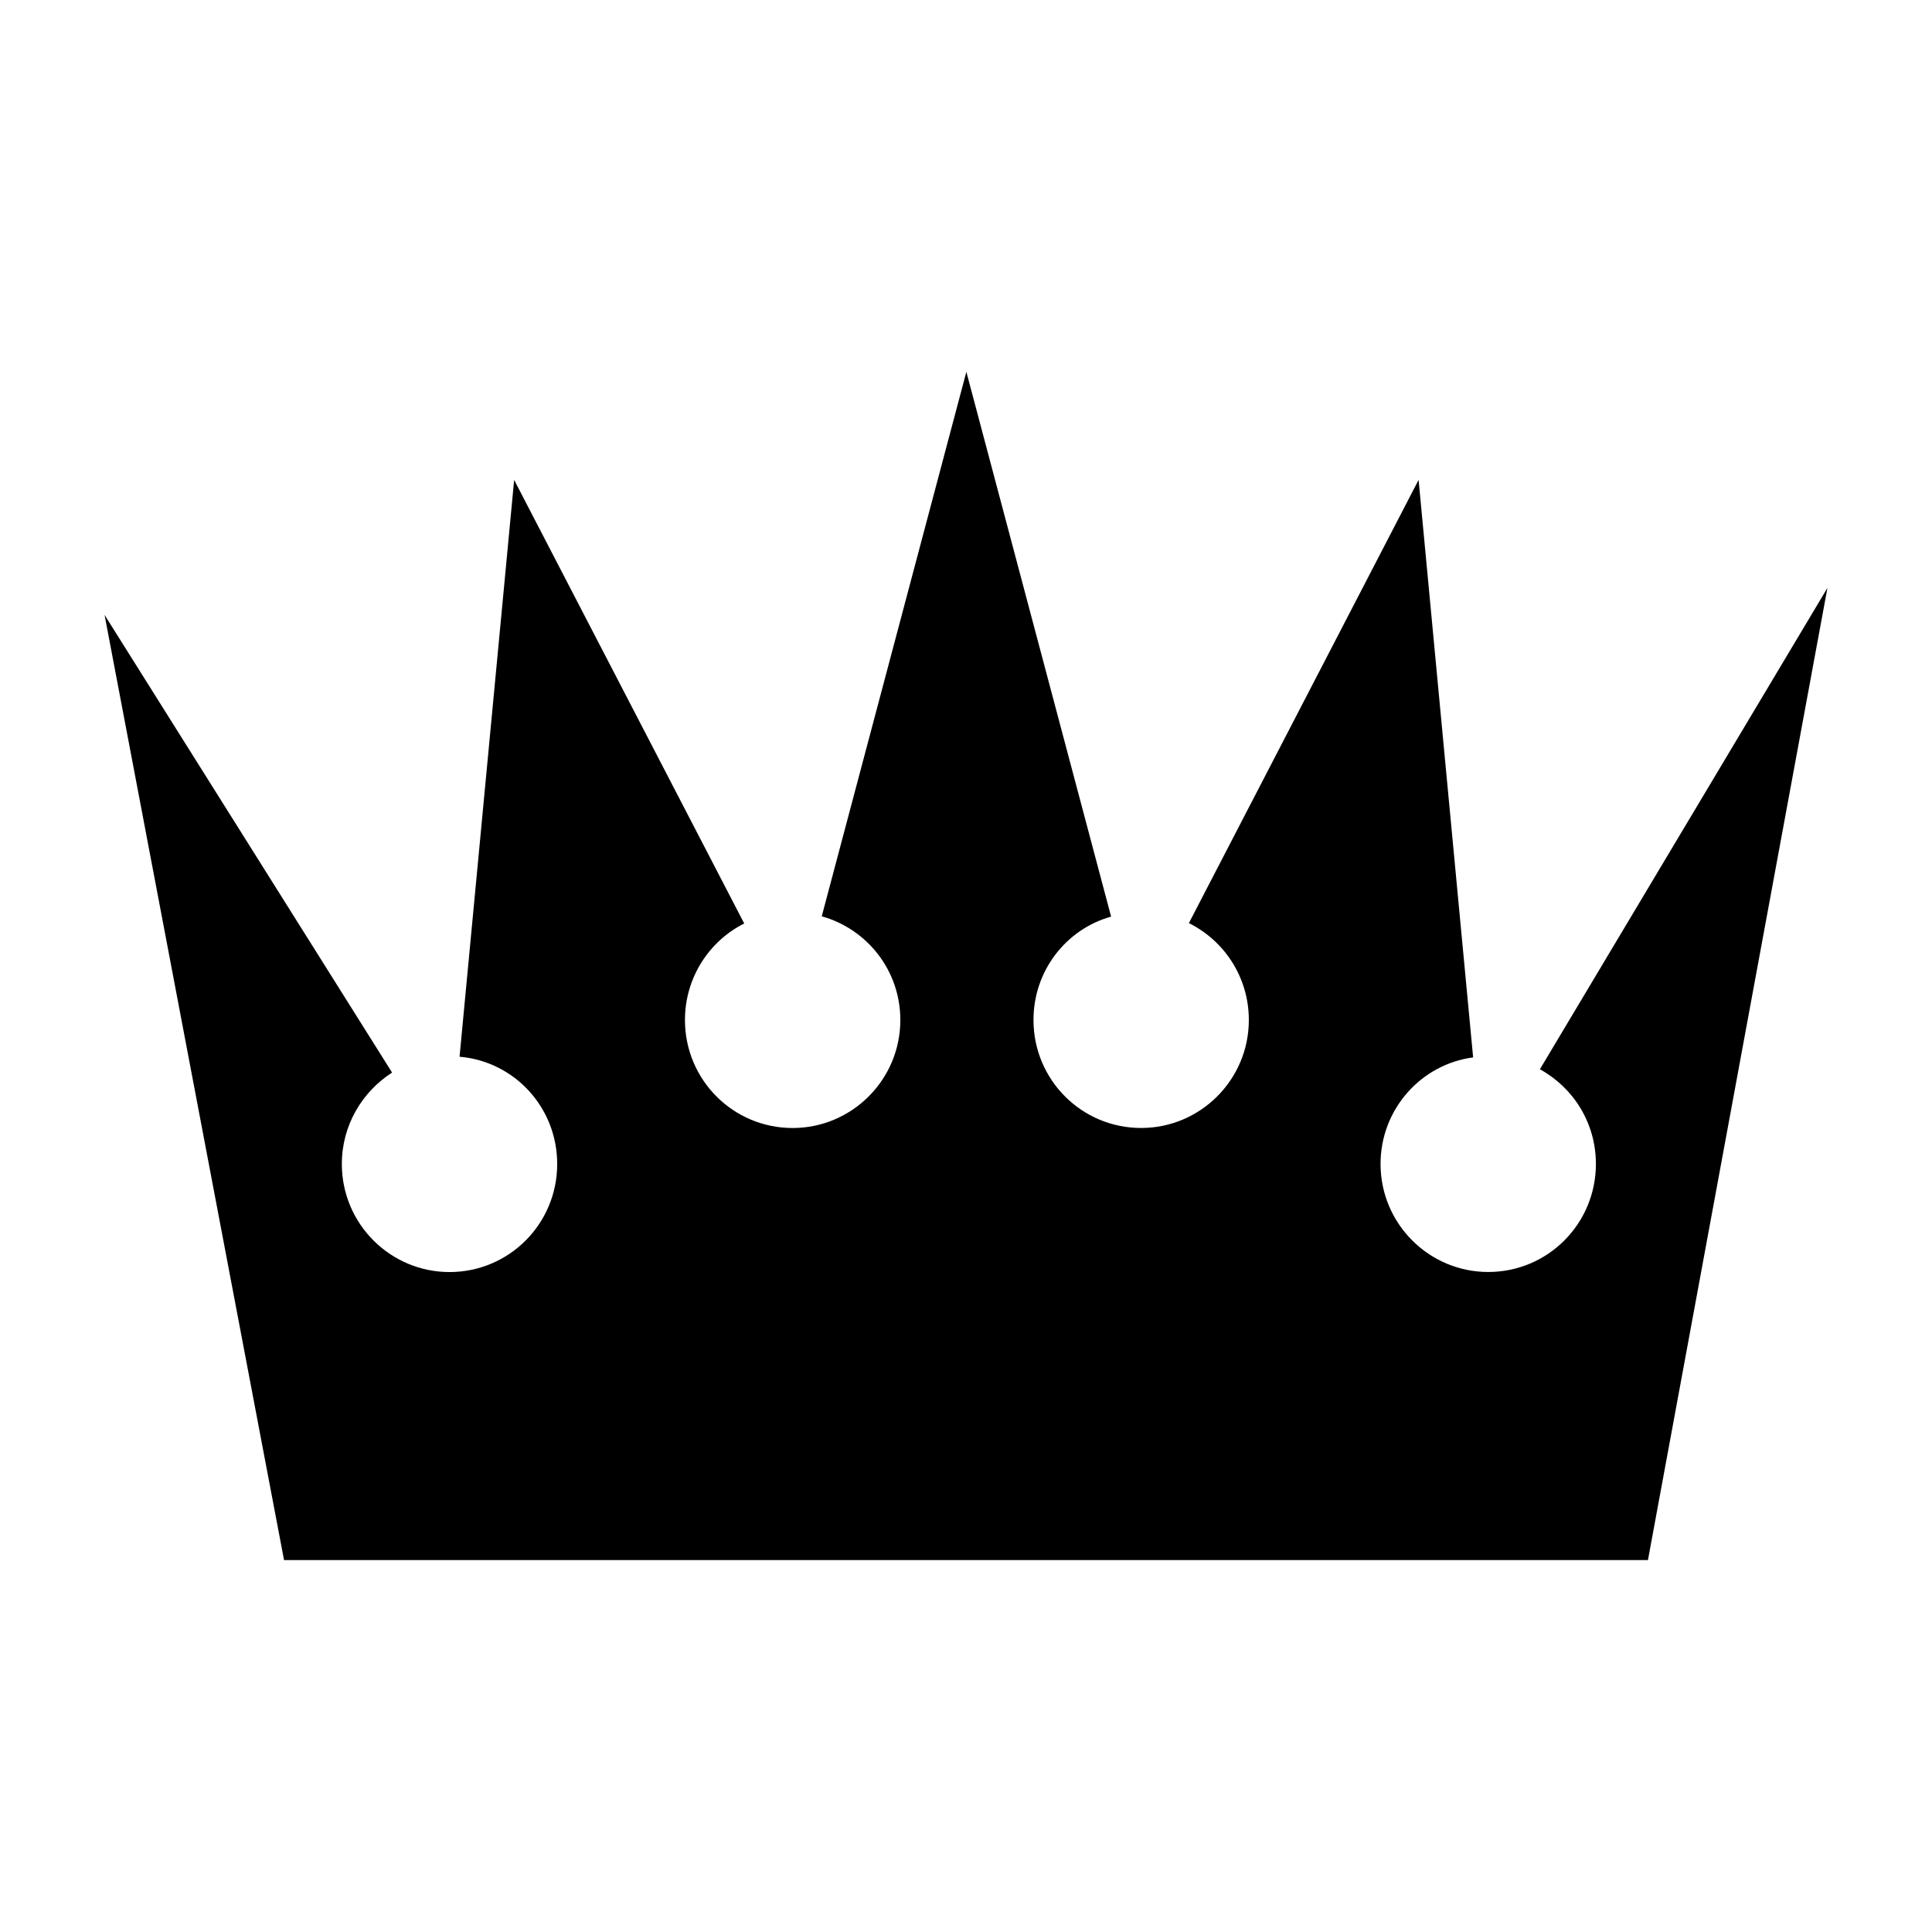
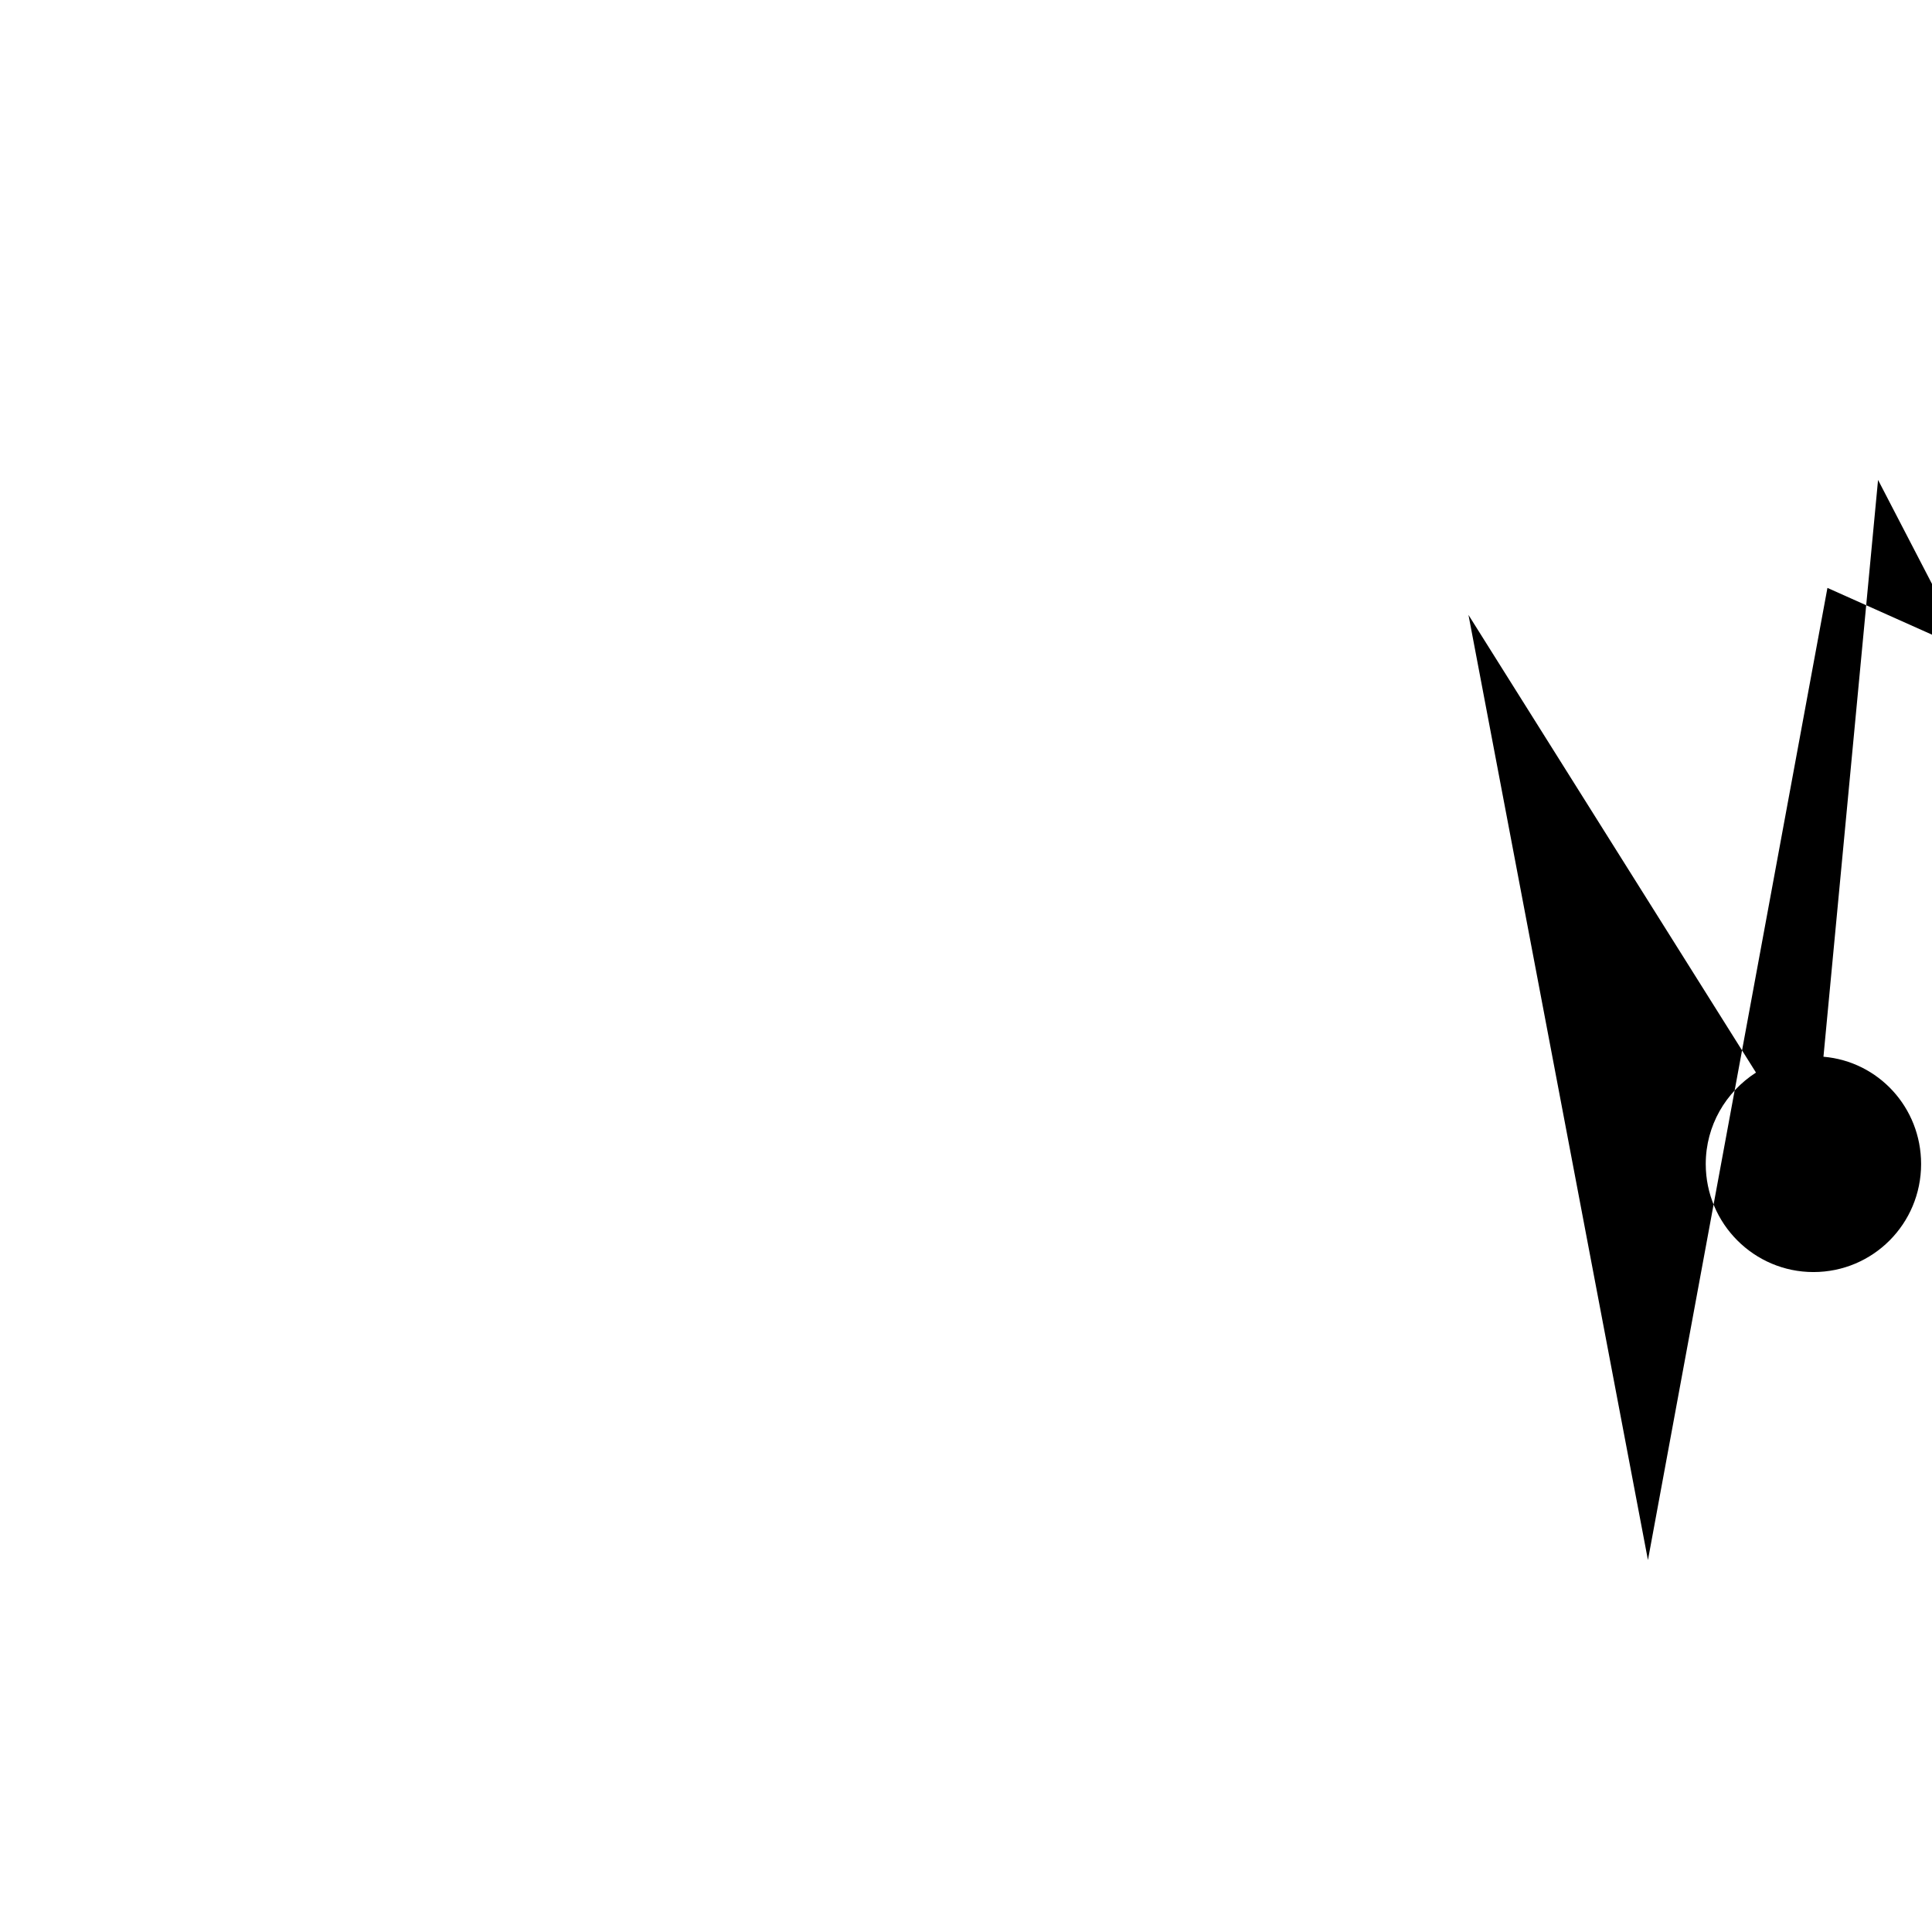
<svg xmlns="http://www.w3.org/2000/svg" fill="#000000" width="800px" height="800px" version="1.1" viewBox="144 144 512 512">
-   <path d="m628.29 299.8-47.566 257.63h-361.45l-47.562-250.47 76.191 121.28c-7.988 5.156-13.312 14.027-13.312 24.238 0 15.848 12.84 28.629 28.535 28.629 15.785 0 28.535-12.785 28.535-28.629 0-14.98-11.32-27.199-25.875-28.434l14.469-152.86 60.969 117.55c-9.336 4.676-15.703 14.414-15.703 25.578 0 15.84 12.754 28.621 28.535 28.621 15.695 0 28.543-12.785 28.543-28.621 0-13.168-8.848-24.137-20.828-27.48l38.324-144.29 38.336 144.28v0.094c-11.887 3.336-20.547 14.312-20.547 27.387 0 15.84 12.746 28.621 28.535 28.621 15.695 0 28.535-12.785 28.535-28.621 0-11.266-6.465-20.996-15.887-25.672l60.875-117.46 14.453 153.05c-13.793 1.812-24.535 13.738-24.535 28.238 0 15.848 12.848 28.629 28.535 28.629 15.793 0 28.535-12.785 28.535-28.629 0-10.879-5.992-20.23-14.84-25.098z" />
+   <path d="m628.29 299.8-47.566 257.63l-47.562-250.47 76.191 121.28c-7.988 5.156-13.312 14.027-13.312 24.238 0 15.848 12.84 28.629 28.535 28.629 15.785 0 28.535-12.785 28.535-28.629 0-14.98-11.32-27.199-25.875-28.434l14.469-152.86 60.969 117.55c-9.336 4.676-15.703 14.414-15.703 25.578 0 15.84 12.754 28.621 28.535 28.621 15.695 0 28.543-12.785 28.543-28.621 0-13.168-8.848-24.137-20.828-27.48l38.324-144.29 38.336 144.28v0.094c-11.887 3.336-20.547 14.312-20.547 27.387 0 15.84 12.746 28.621 28.535 28.621 15.695 0 28.535-12.785 28.535-28.621 0-11.266-6.465-20.996-15.887-25.672l60.875-117.46 14.453 153.05c-13.793 1.812-24.535 13.738-24.535 28.238 0 15.848 12.848 28.629 28.535 28.629 15.793 0 28.535-12.785 28.535-28.629 0-10.879-5.992-20.23-14.84-25.098z" />
</svg>